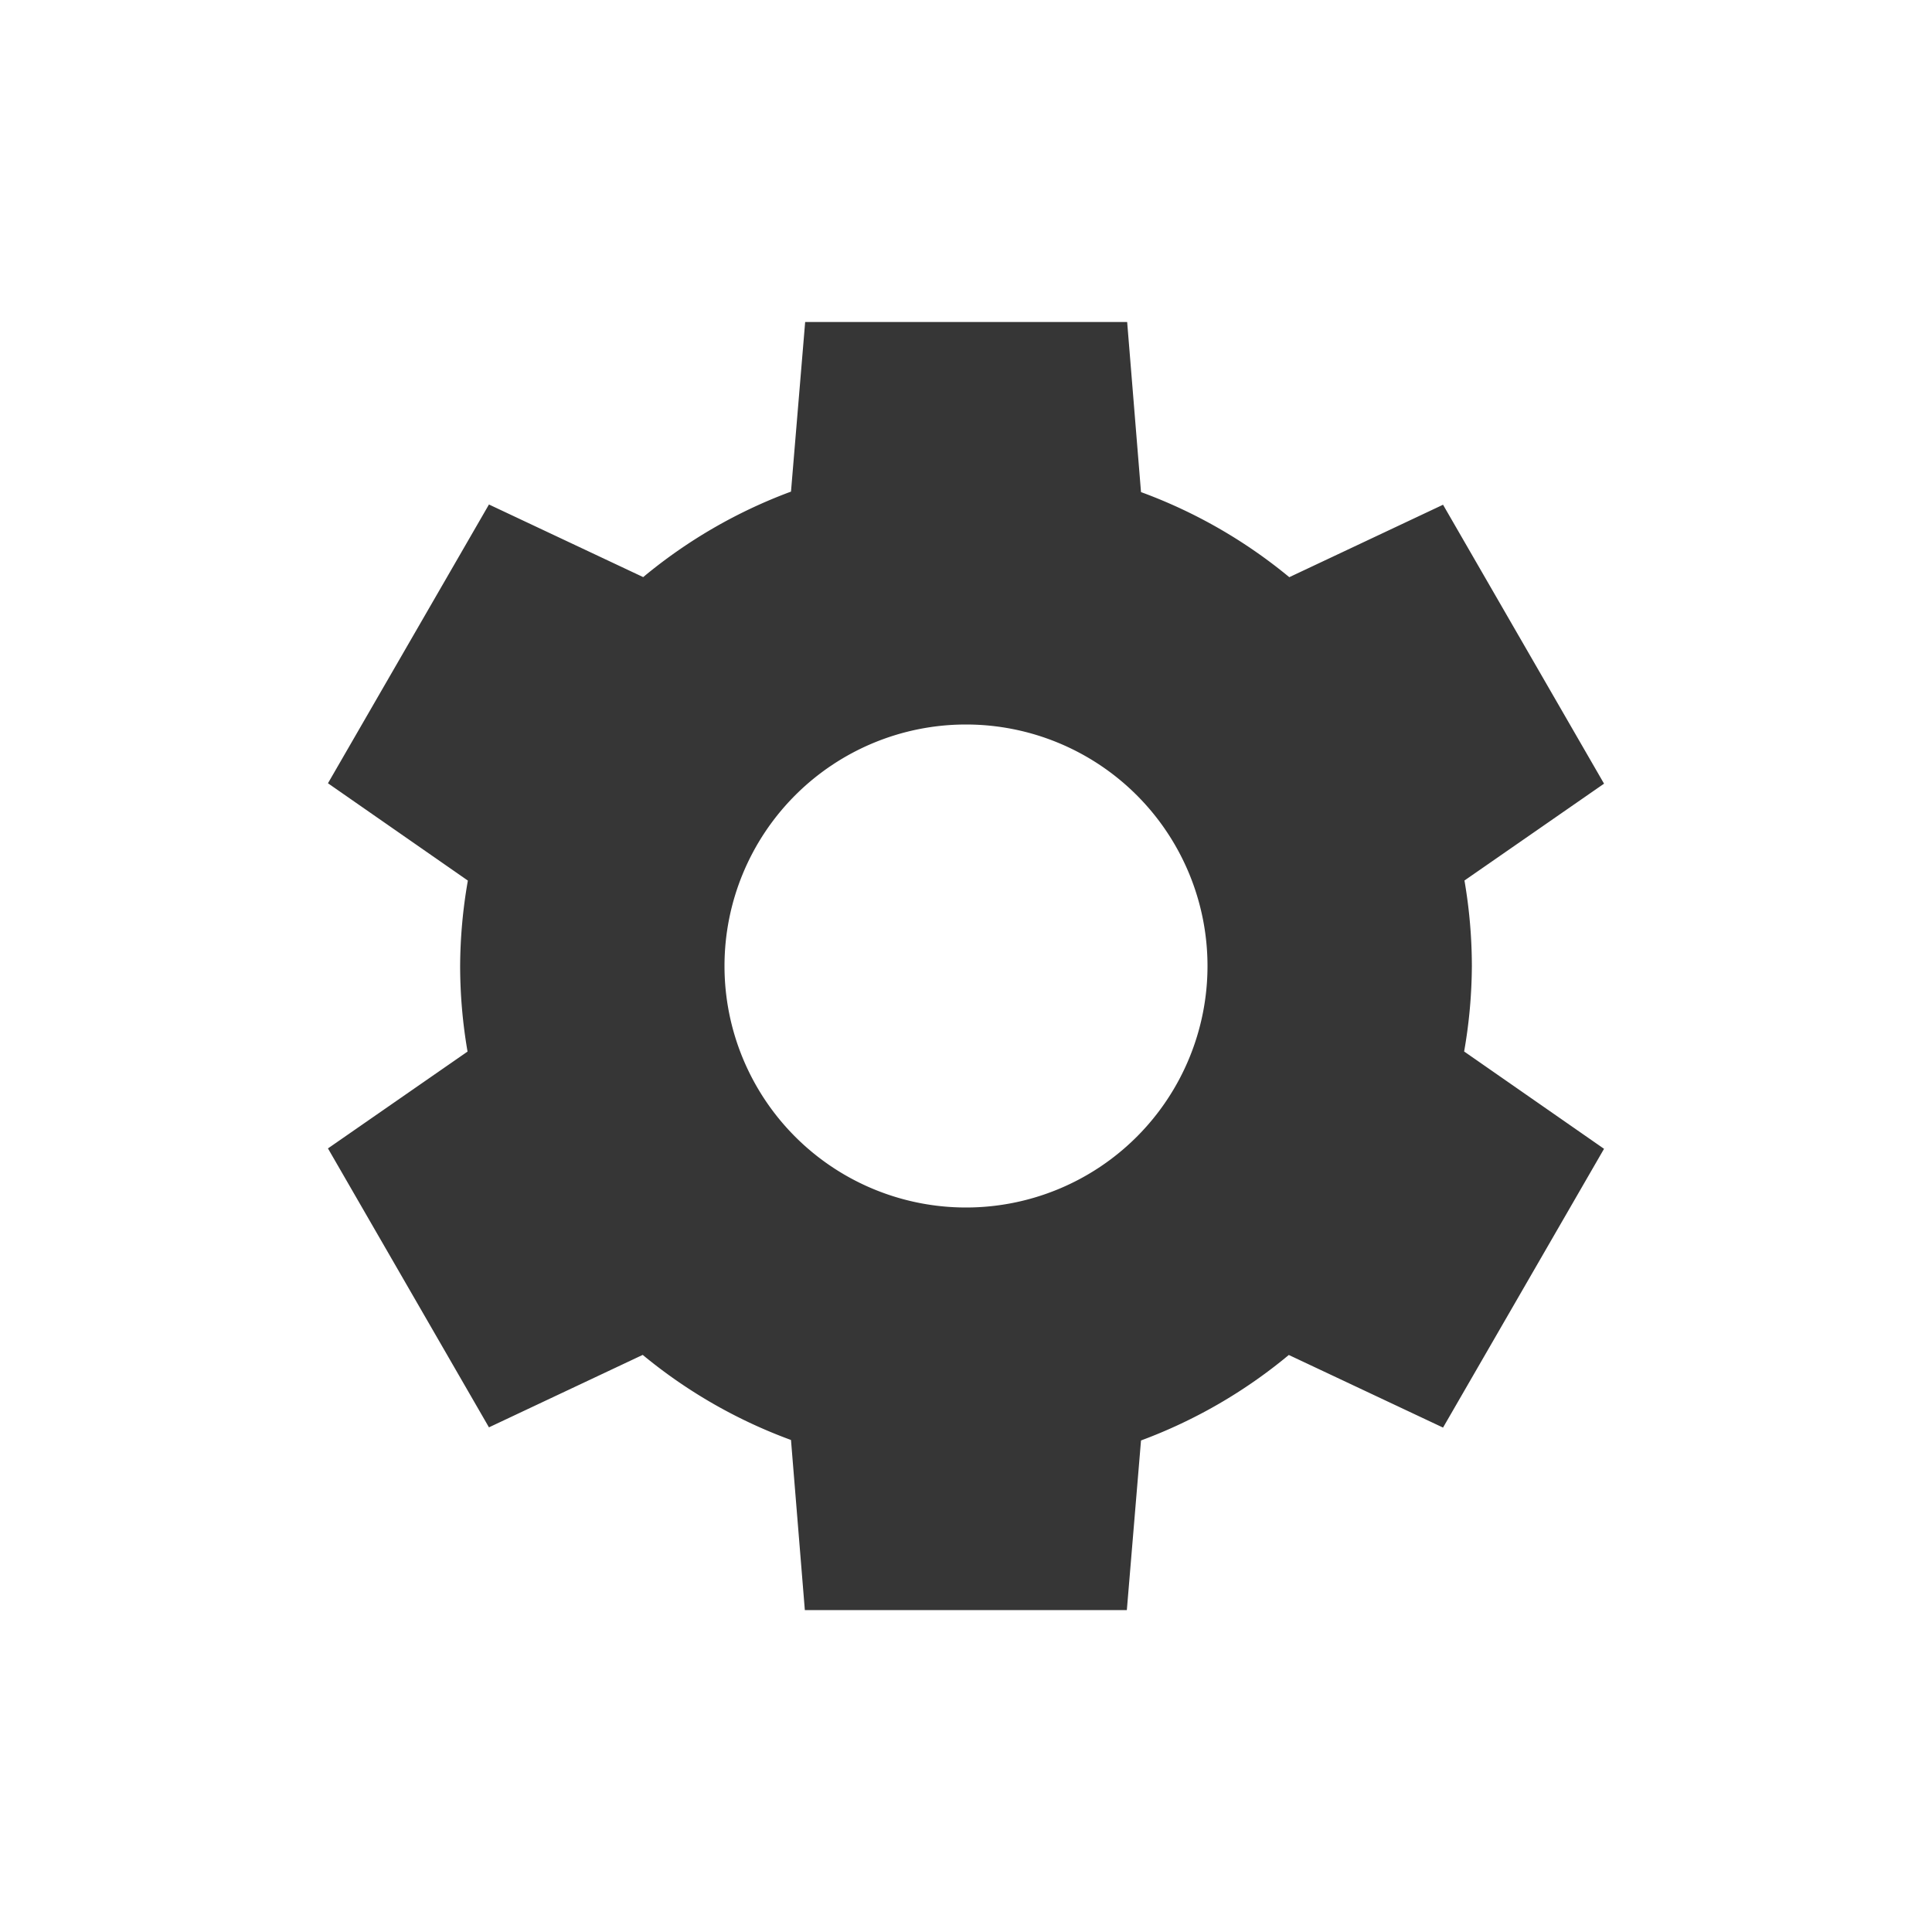
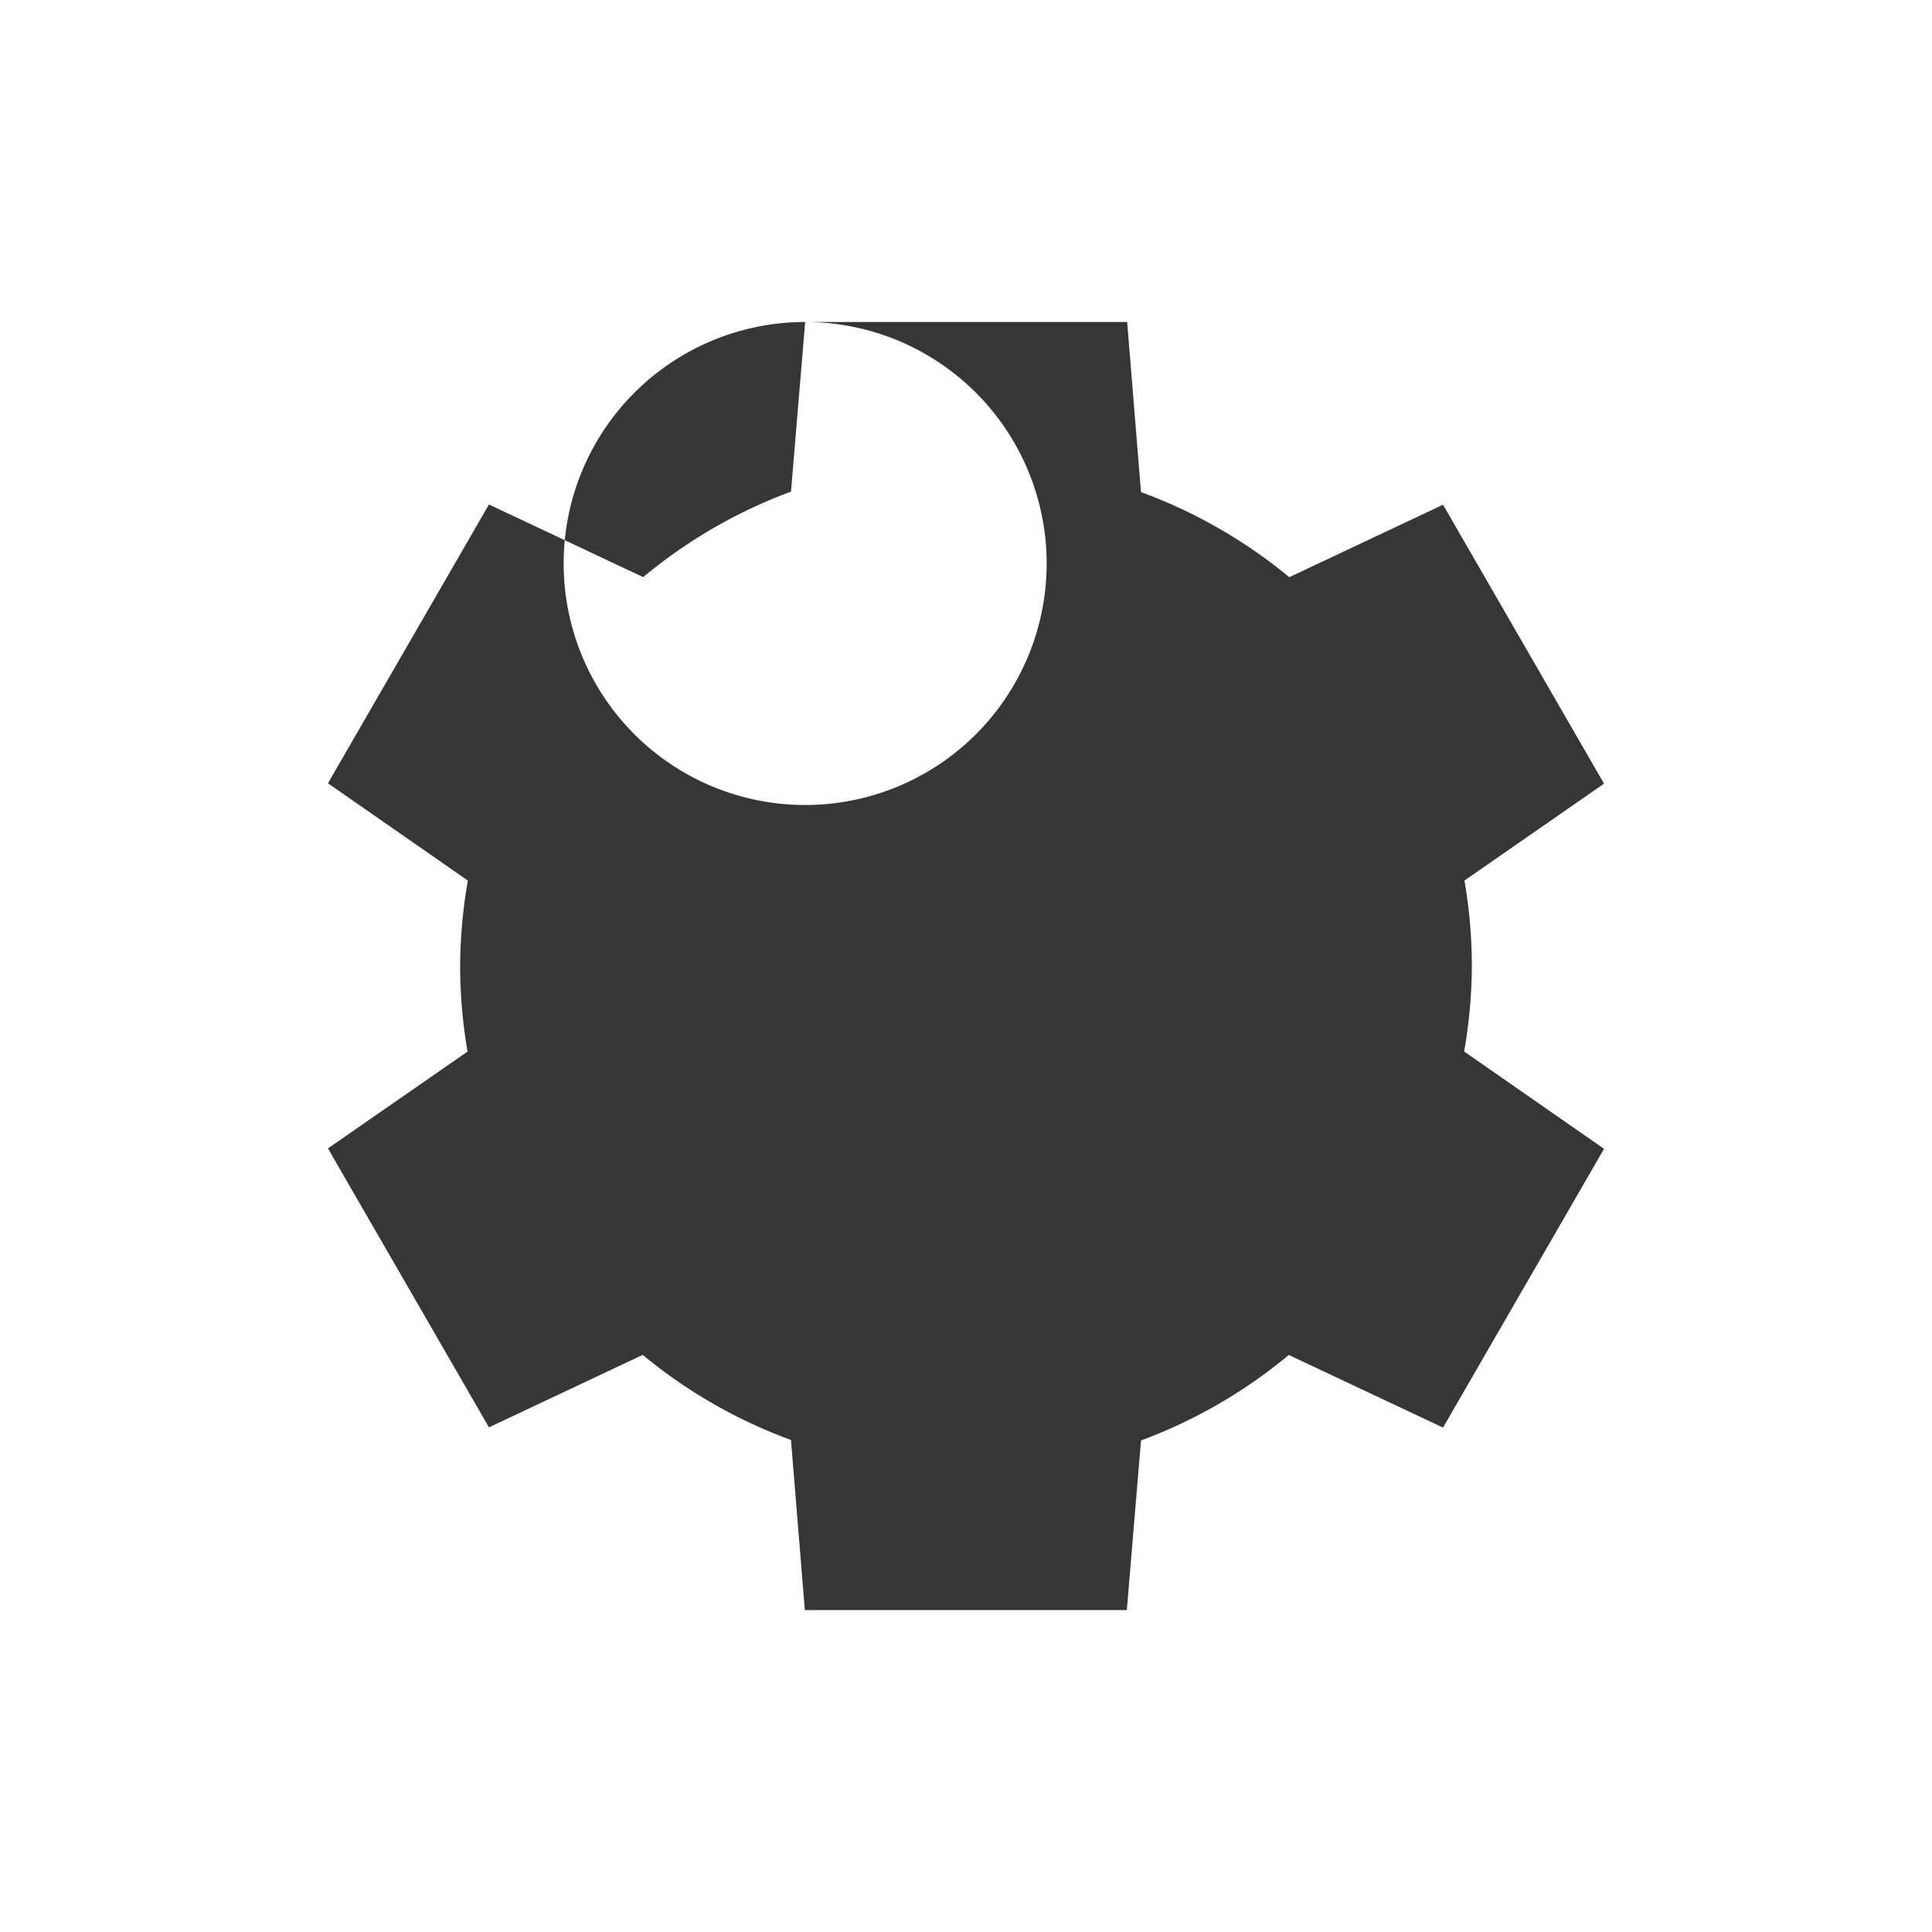
<svg xmlns="http://www.w3.org/2000/svg" width="24" height="24" version="1.1">
  <defs>
    <style id="current-color-scheme" type="text/css">.ColorScheme-Text { color:#363636; } .ColorScheme-Highlight { color:#4285f4; } .ColorScheme-NeutralText { color:#ff9800; } .ColorScheme-PositiveText { color:#4caf50; } .ColorScheme-NegativeText { color:#f44336; }</style>
  </defs>
-   <path class="ColorScheme-Text" d="m10.002 4-0.176 2.107a6.285 6.285 0 0 0-1.836 1.062l-1.916-0.902-2 3.463 1.738 1.209a6.285 6.285 0 0 0-0.096 1.059 6.285 6.285 0 0 0 0.092 1.065l-1.734 1.203 2 3.465 1.91-0.9a6.285 6.285 0 0 0 1.842 1.057l0.172 2.113h4l0.176-2.107a6.285 6.285 0 0 0 1.836-1.062l1.916 0.902 2-3.463-1.738-1.209a6.285 6.285 0 0 0 0.096-1.059 6.285 6.285 0 0 0-0.092-1.065l1.734-1.203-2-3.465-1.91 0.9a6.285 6.285 0 0 0-1.842-1.057l-0.172-2.113zm1.998 5a3 3 0 0 1 3 3 3 3 0 0 1-3 3 3 3 0 0 1-3-3 3 3 0 0 1 3-3z" fill="currentColor" />
+   <path class="ColorScheme-Text" d="m10.002 4-0.176 2.107a6.285 6.285 0 0 0-1.836 1.062l-1.916-0.902-2 3.463 1.738 1.209a6.285 6.285 0 0 0-0.096 1.059 6.285 6.285 0 0 0 0.092 1.065l-1.734 1.203 2 3.465 1.91-0.9a6.285 6.285 0 0 0 1.842 1.057l0.172 2.113h4l0.176-2.107a6.285 6.285 0 0 0 1.836-1.062l1.916 0.902 2-3.463-1.738-1.209a6.285 6.285 0 0 0 0.096-1.059 6.285 6.285 0 0 0-0.092-1.065l1.734-1.203-2-3.465-1.91 0.9a6.285 6.285 0 0 0-1.842-1.057l-0.172-2.113za3 3 0 0 1 3 3 3 3 0 0 1-3 3 3 3 0 0 1-3-3 3 3 0 0 1 3-3z" fill="currentColor" />
</svg>